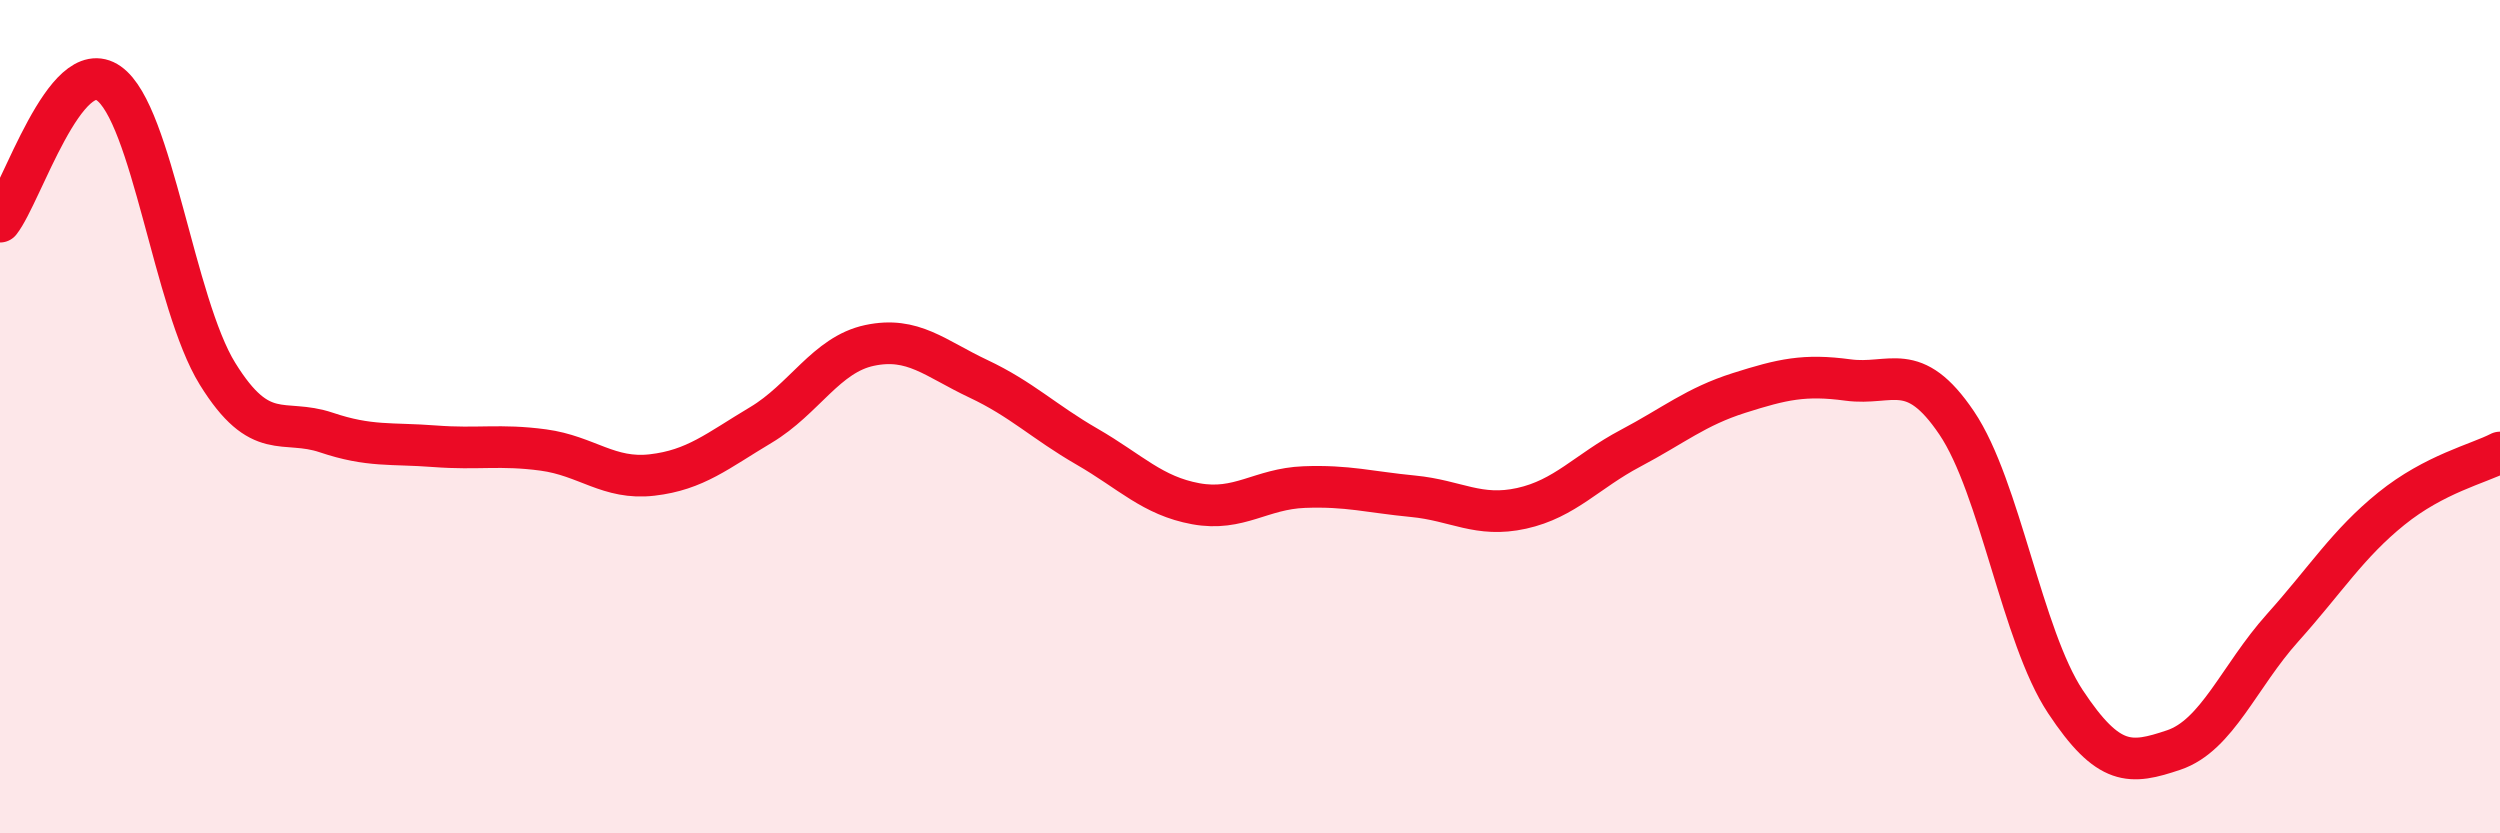
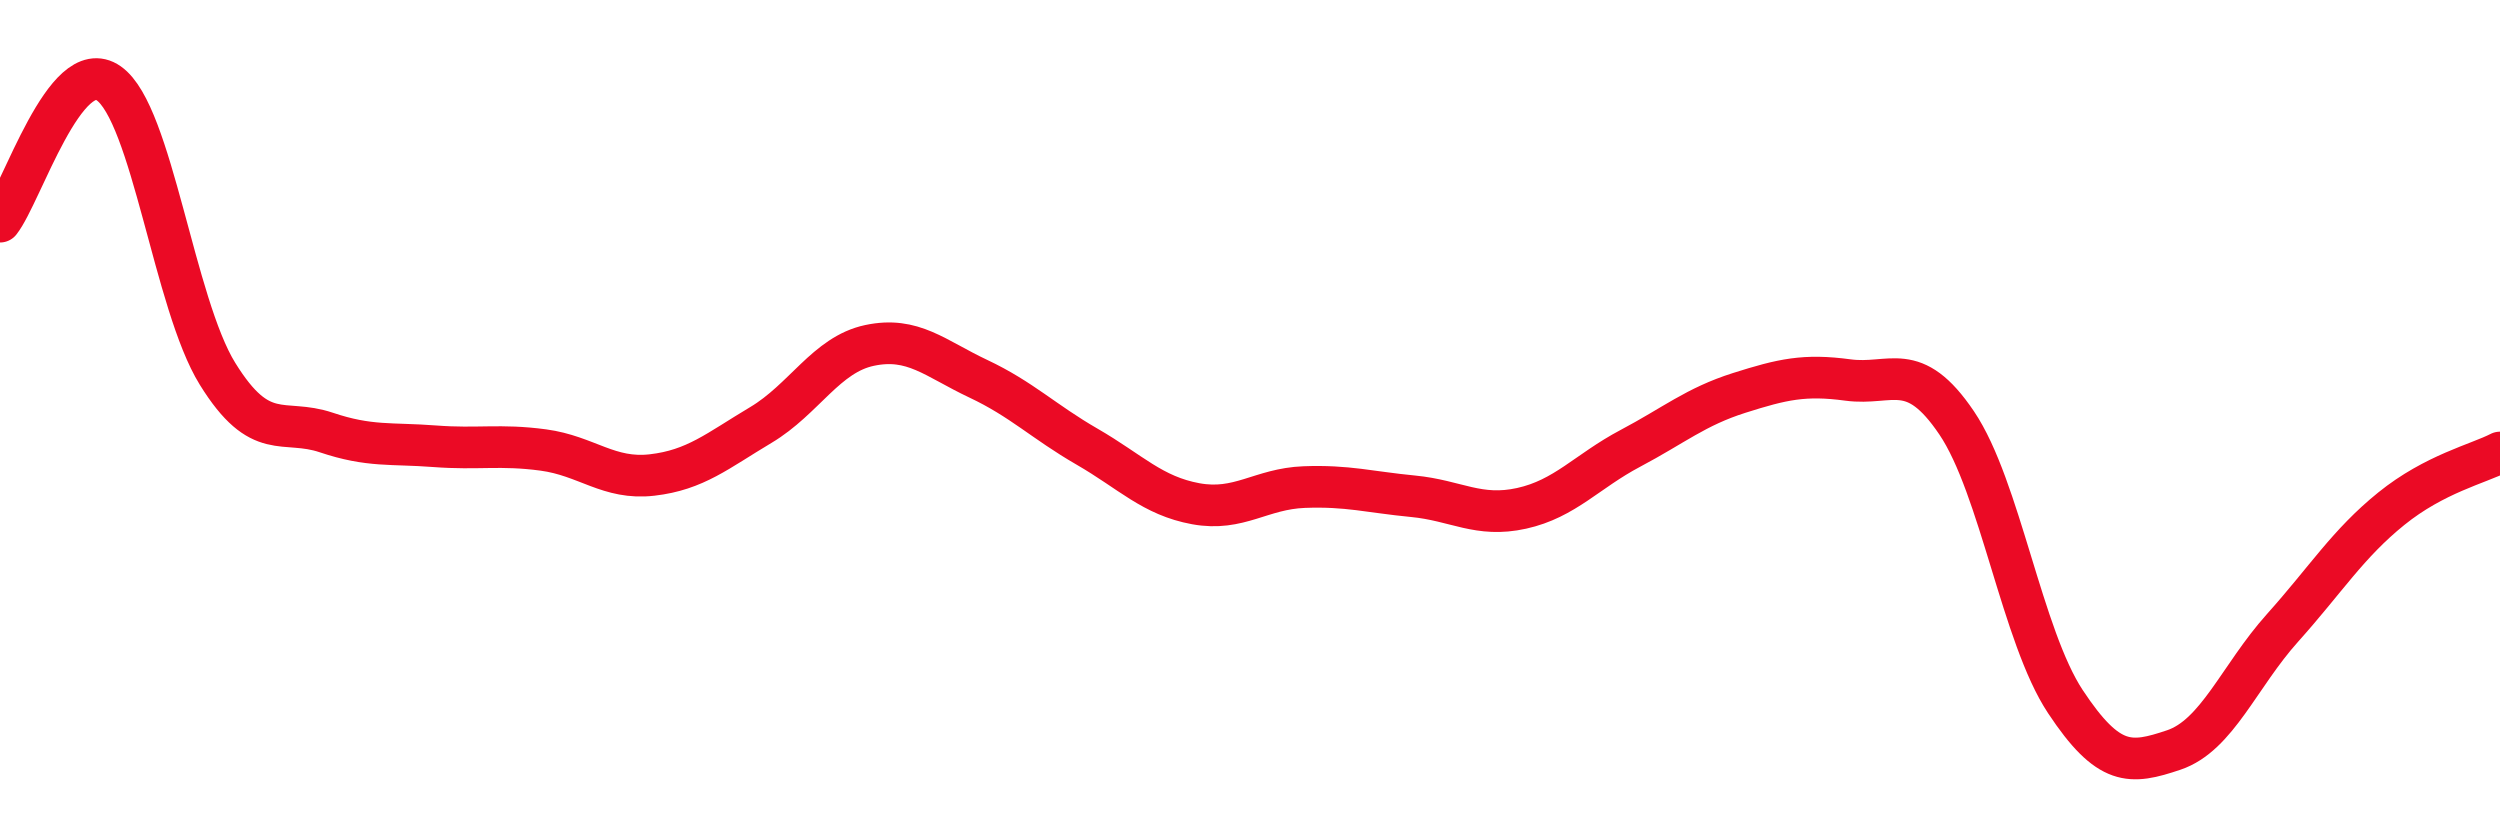
<svg xmlns="http://www.w3.org/2000/svg" width="60" height="20" viewBox="0 0 60 20">
-   <path d="M 0,5.32 C 0.52,4.66 1.57,1.27 2.61,2 C 3.65,2.73 4.18,7.29 5.22,8.97 C 6.26,10.65 6.79,10.03 7.83,10.38 C 8.87,10.73 9.39,10.63 10.43,10.71 C 11.47,10.79 12,10.66 13.04,10.8 C 14.08,10.94 14.61,11.52 15.65,11.4 C 16.69,11.28 17.22,10.82 18.26,10.2 C 19.3,9.58 19.83,8.51 20.87,8.29 C 21.91,8.07 22.44,8.6 23.48,9.09 C 24.52,9.58 25.05,10.12 26.09,10.72 C 27.13,11.32 27.66,11.9 28.7,12.09 C 29.74,12.28 30.26,11.73 31.3,11.69 C 32.34,11.65 32.87,11.81 33.91,11.91 C 34.95,12.01 35.48,12.43 36.52,12.2 C 37.56,11.97 38.09,11.31 39.13,10.76 C 40.17,10.21 40.7,9.76 41.74,9.43 C 42.78,9.1 43.31,8.98 44.35,9.12 C 45.39,9.26 45.92,8.61 46.96,10.15 C 48,11.69 48.53,15.27 49.57,16.84 C 50.61,18.41 51.13,18.35 52.17,18 C 53.21,17.65 53.74,16.23 54.78,15.07 C 55.82,13.91 56.35,13.05 57.39,12.21 C 58.43,11.37 59.48,11.13 60,10.86L60 20L0 20Z" fill="#EB0A25" opacity="0.1" stroke-linecap="round" stroke-linejoin="round" />
  <path d="M 0,5.32 C 0.52,4.66 1.57,1.27 2.61,2 C 3.65,2.73 4.18,7.29 5.22,8.97 C 6.26,10.65 6.79,10.03 7.83,10.38 C 8.87,10.73 9.39,10.63 10.43,10.71 C 11.47,10.79 12,10.66 13.04,10.8 C 14.08,10.94 14.61,11.52 15.65,11.4 C 16.69,11.28 17.22,10.82 18.26,10.2 C 19.3,9.58 19.83,8.51 20.87,8.29 C 21.91,8.07 22.44,8.6 23.48,9.09 C 24.52,9.58 25.05,10.12 26.09,10.72 C 27.13,11.32 27.66,11.9 28.7,12.09 C 29.74,12.28 30.26,11.73 31.3,11.69 C 32.34,11.65 32.87,11.81 33.91,11.91 C 34.95,12.01 35.48,12.43 36.52,12.2 C 37.56,11.97 38.09,11.31 39.13,10.76 C 40.17,10.21 40.7,9.76 41.74,9.43 C 42.78,9.1 43.31,8.98 44.35,9.12 C 45.39,9.26 45.92,8.61 46.96,10.15 C 48,11.69 48.53,15.27 49.57,16.84 C 50.61,18.41 51.13,18.35 52.17,18 C 53.21,17.65 53.74,16.23 54.78,15.07 C 55.82,13.91 56.35,13.05 57.39,12.21 C 58.43,11.37 59.48,11.13 60,10.86" stroke="#EB0A25" stroke-width="1" fill="none" stroke-linecap="round" stroke-linejoin="round" />
</svg>